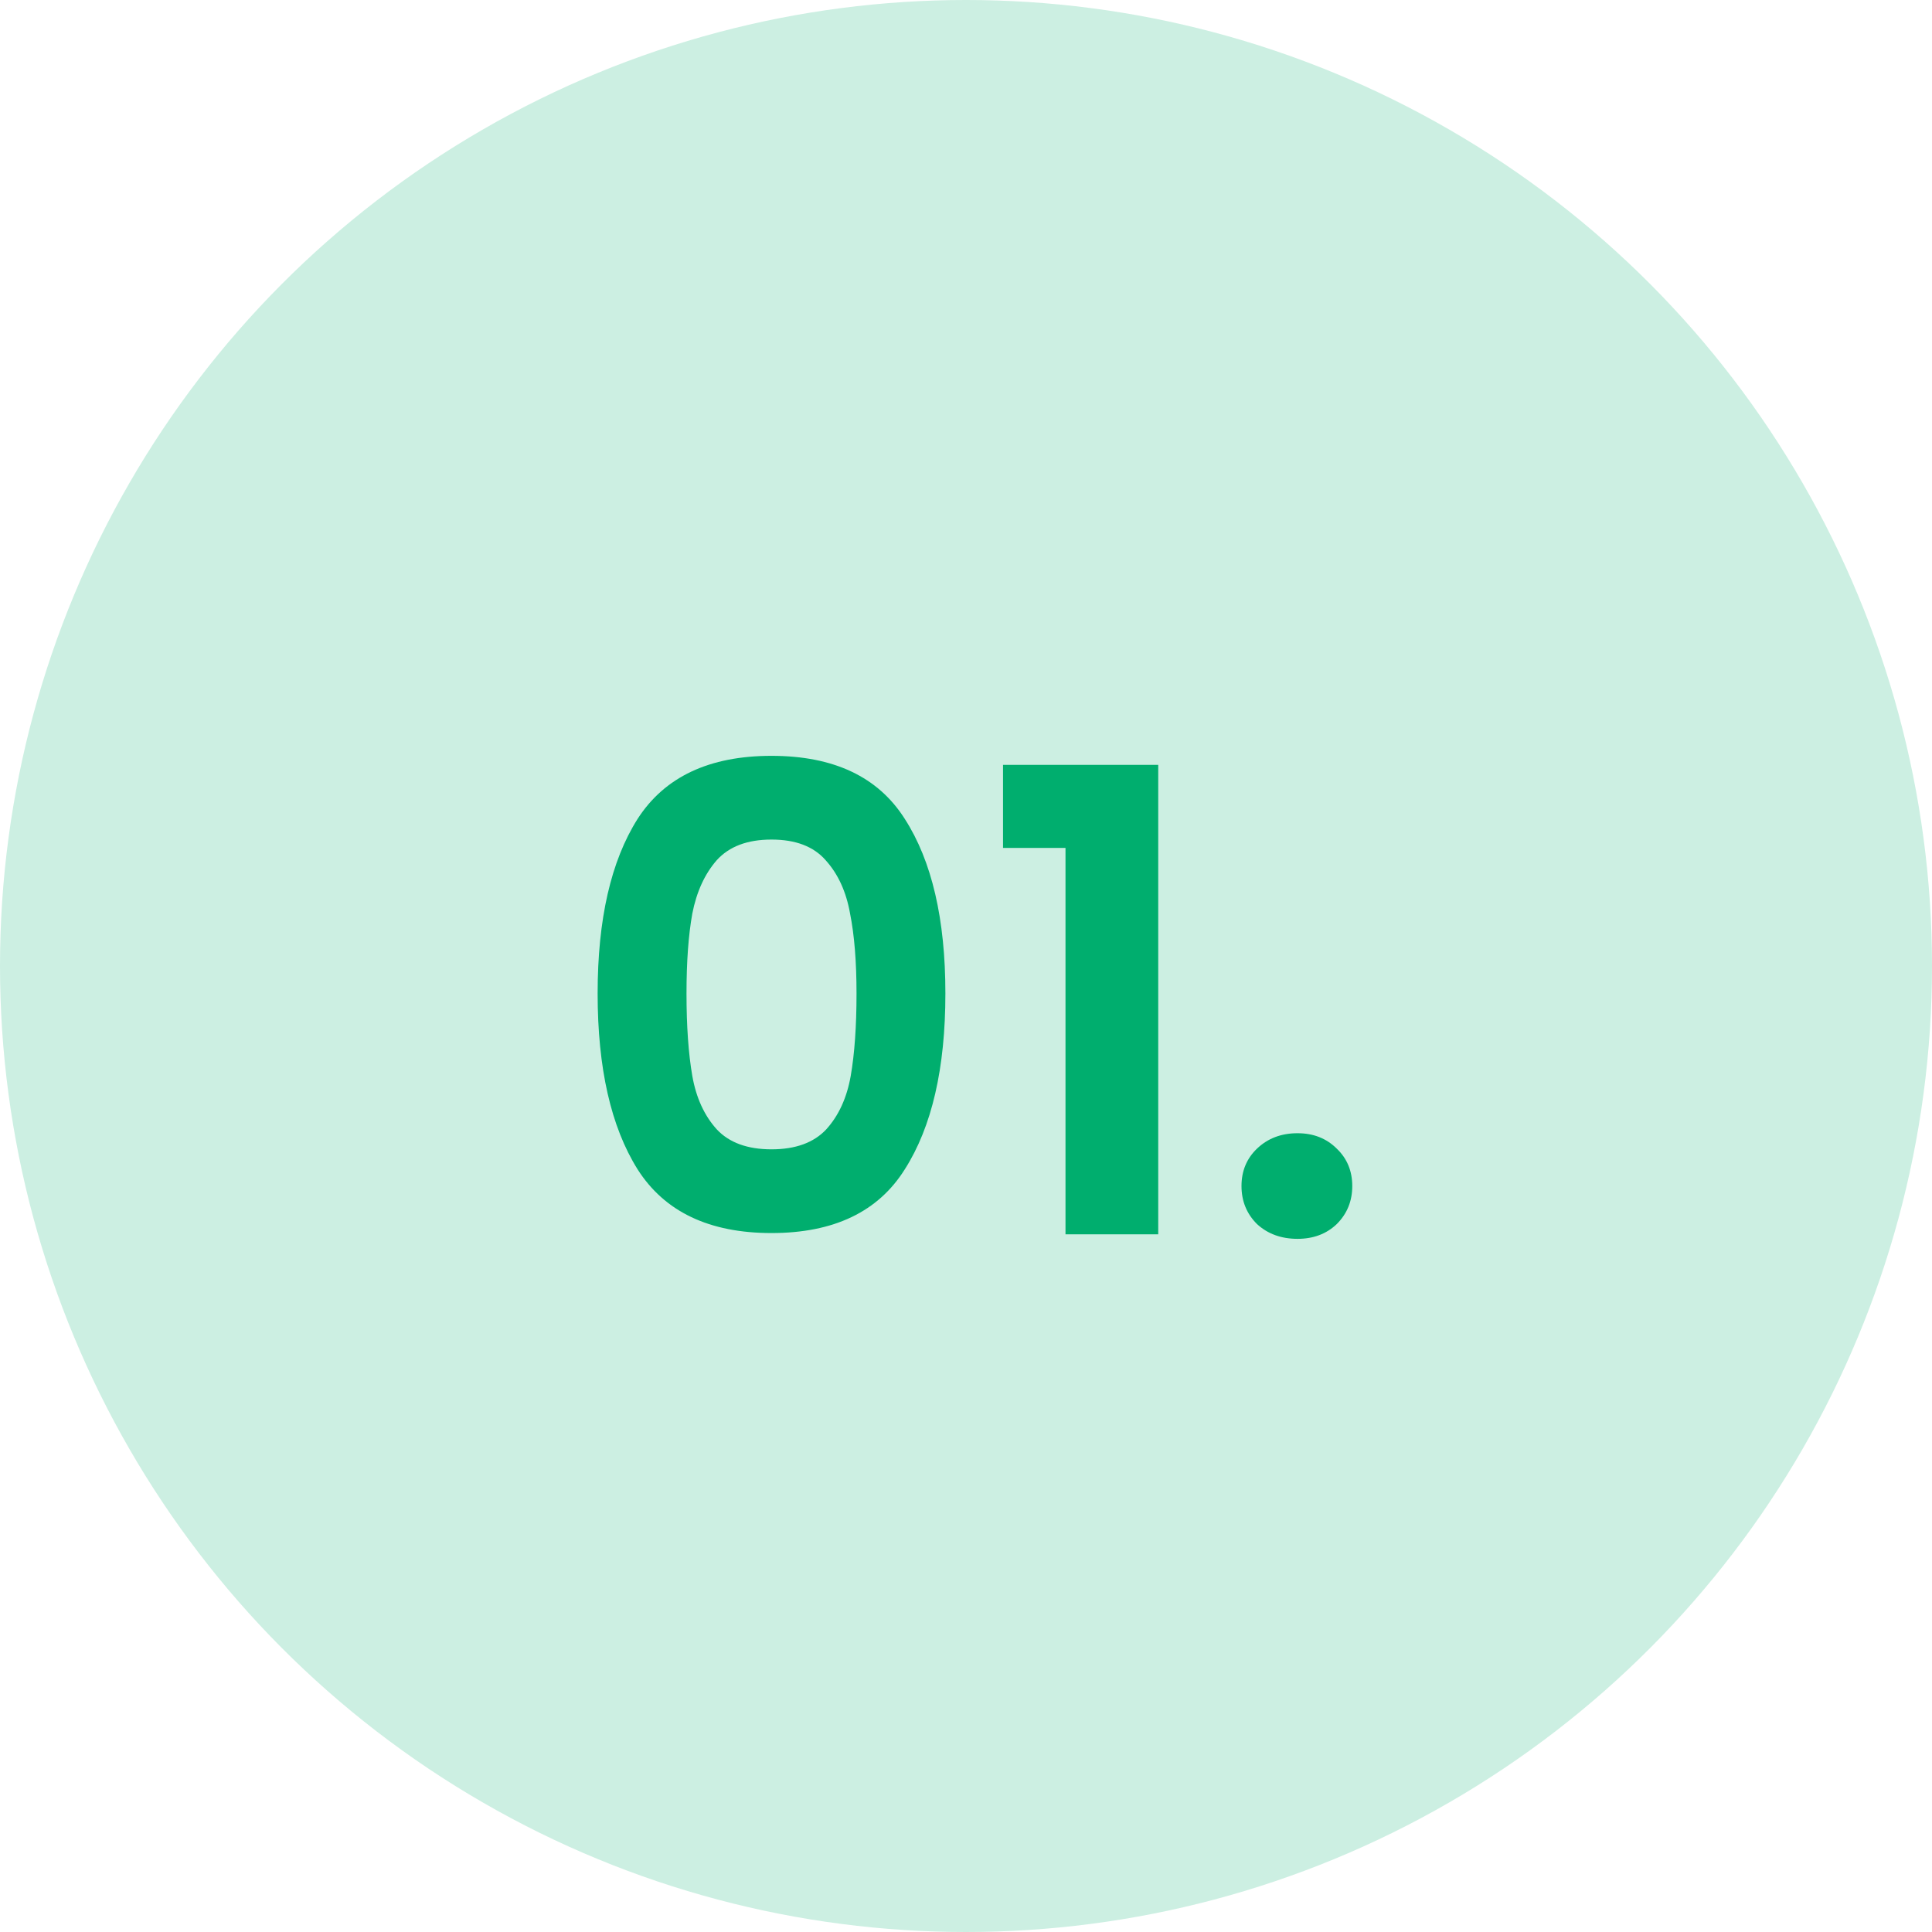
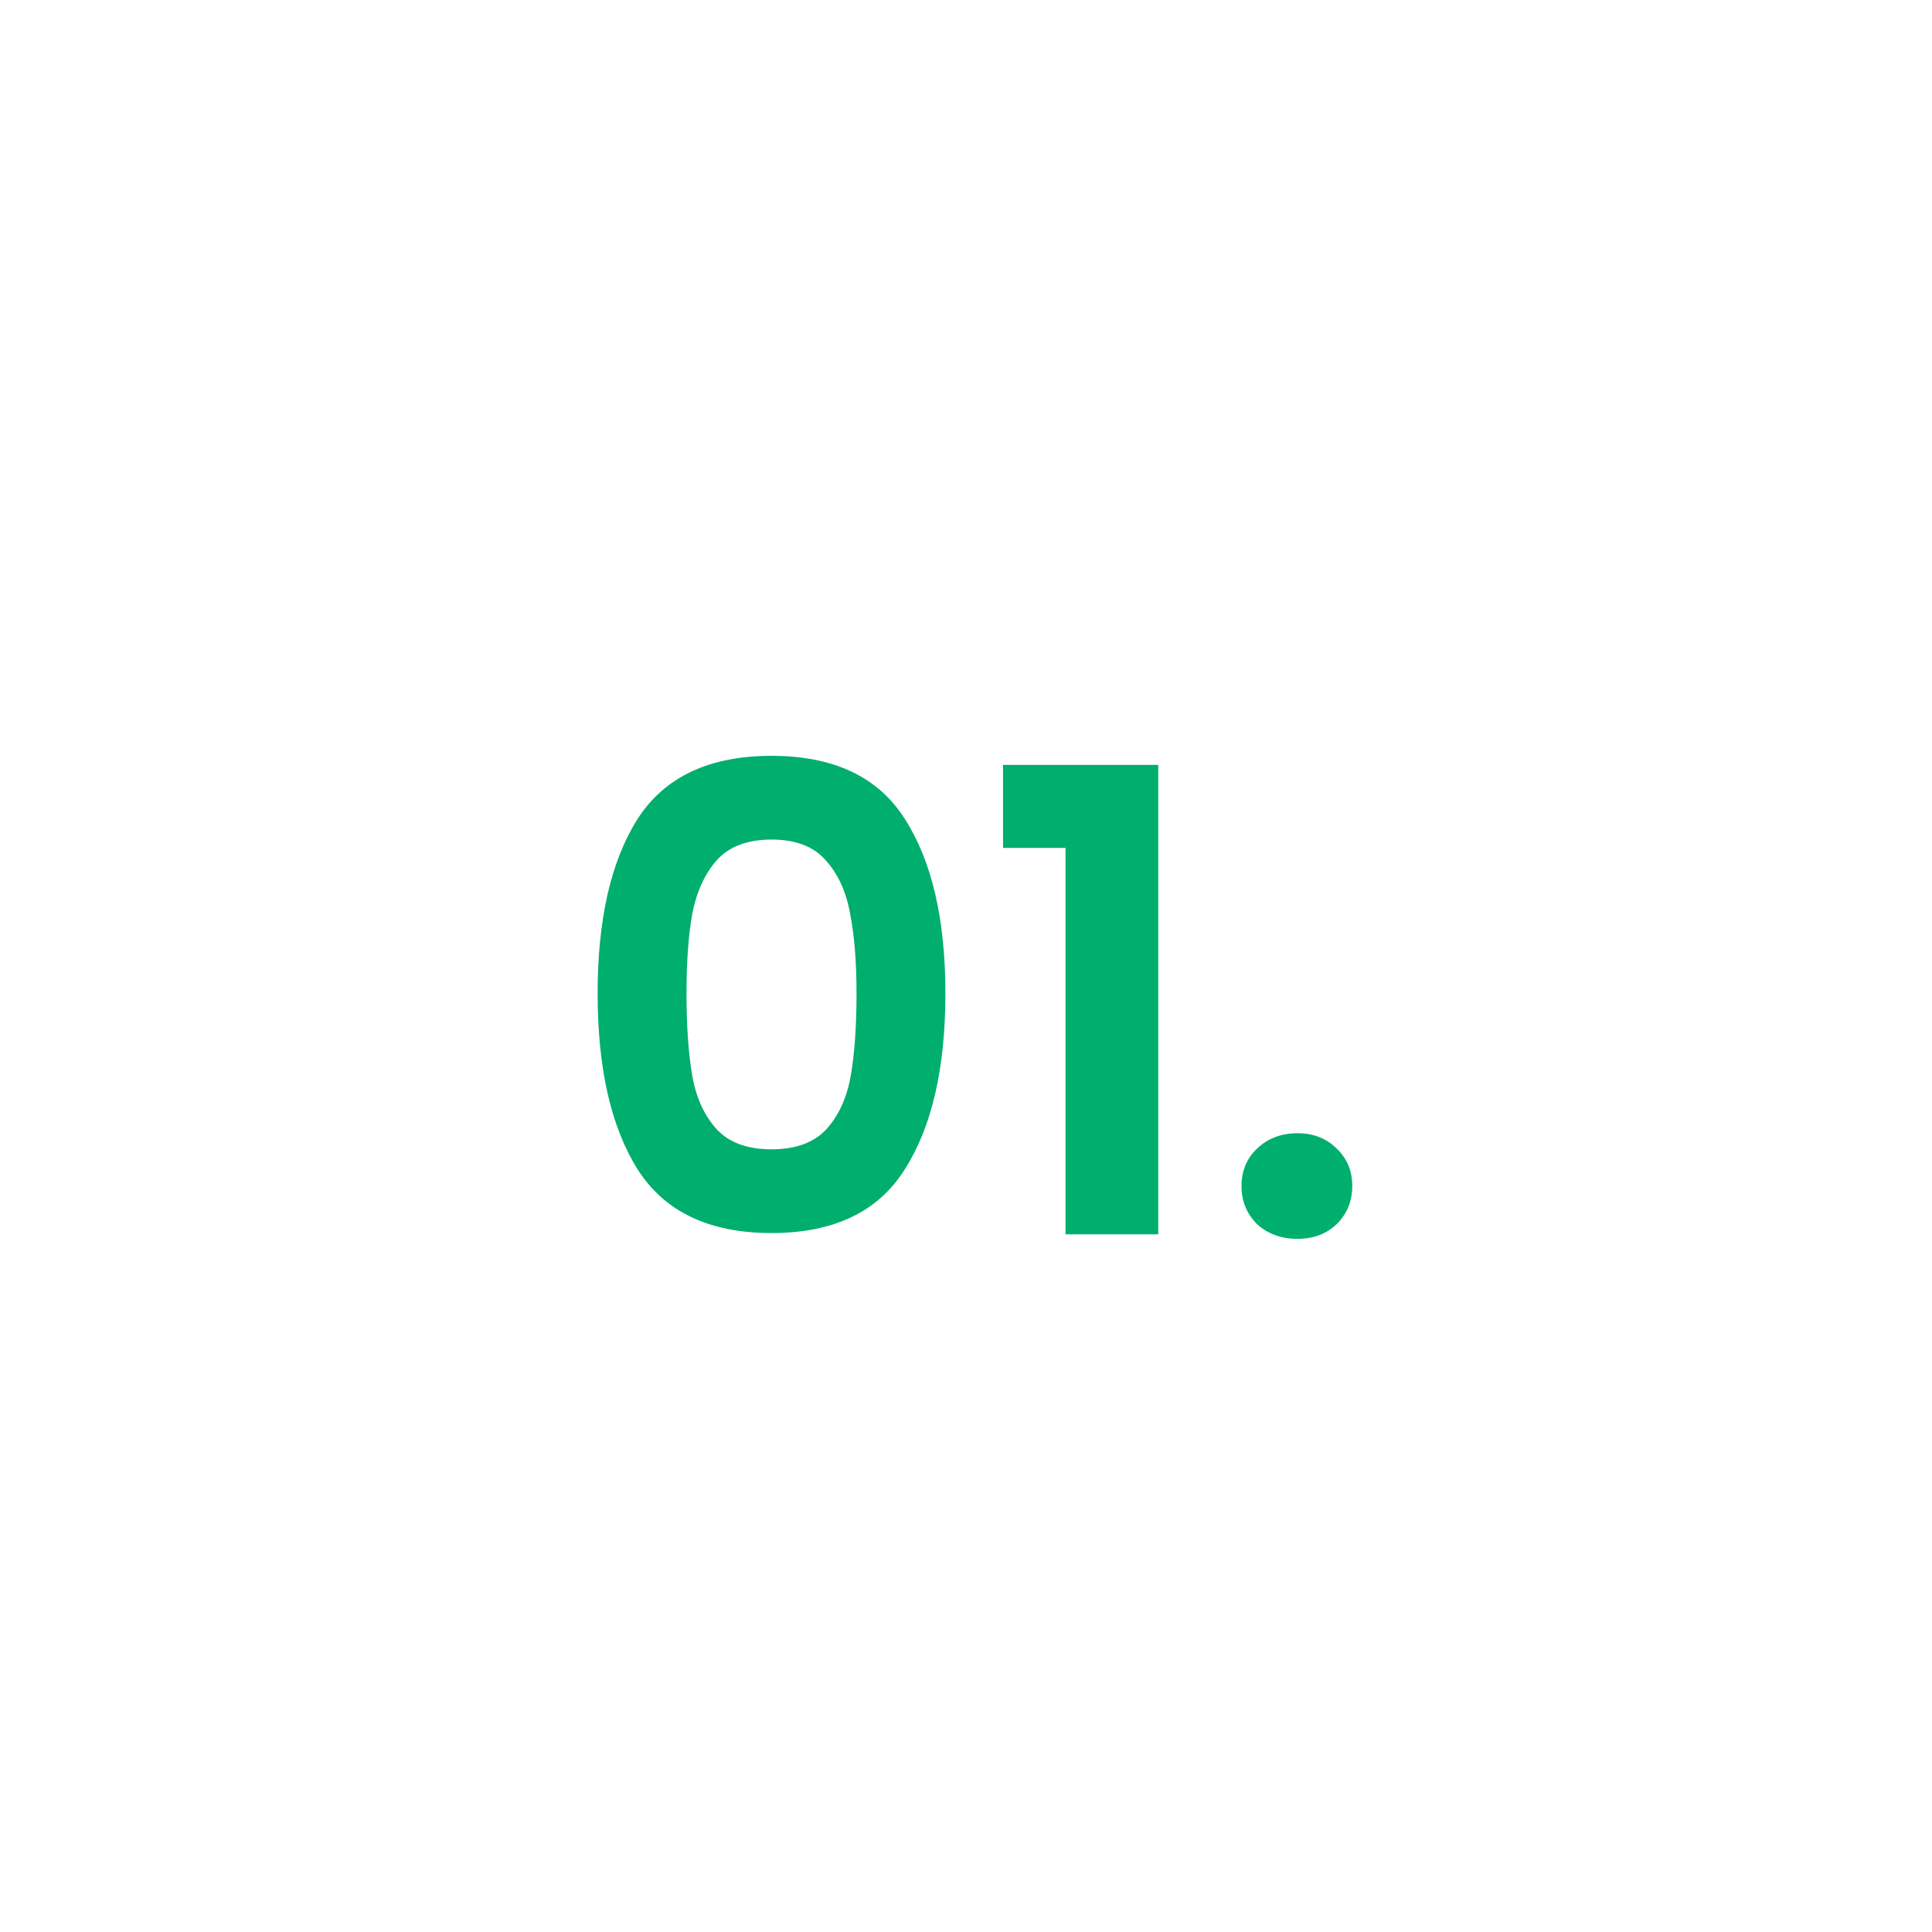
<svg xmlns="http://www.w3.org/2000/svg" width="72" height="72" viewBox="0 0 72 72" fill="none">
-   <circle cx="36" cy="36" r="36" fill="#CCEFE2" />
  <path d="M22.272 37.024C22.272 34.256 22.768 32.088 23.76 30.52C24.768 28.952 26.432 28.168 28.752 28.168C31.072 28.168 32.728 28.952 33.72 30.52C34.728 32.088 35.232 34.256 35.232 37.024C35.232 39.808 34.728 41.992 33.72 43.576C32.728 45.16 31.072 45.952 28.752 45.952C26.432 45.952 24.768 45.16 23.76 43.576C22.768 41.992 22.272 39.808 22.272 37.024ZM31.92 37.024C31.92 35.84 31.84 34.848 31.68 34.048C31.536 33.232 31.232 32.568 30.768 32.056C30.32 31.544 29.648 31.288 28.752 31.288C27.856 31.288 27.176 31.544 26.712 32.056C26.264 32.568 25.96 33.232 25.8 34.048C25.656 34.848 25.584 35.84 25.584 37.024C25.584 38.24 25.656 39.264 25.8 40.096C25.944 40.912 26.248 41.576 26.712 42.088C27.176 42.584 27.856 42.832 28.752 42.832C29.648 42.832 30.328 42.584 30.792 42.088C31.256 41.576 31.56 40.912 31.704 40.096C31.848 39.264 31.92 38.24 31.92 37.024ZM37.38 31.6V28.504H43.164V46H39.708V31.6H37.38ZM48.355 46.168C47.747 46.168 47.243 45.984 46.843 45.616C46.459 45.232 46.267 44.76 46.267 44.2C46.267 43.64 46.459 43.176 46.843 42.808C47.243 42.424 47.747 42.232 48.355 42.232C48.947 42.232 49.435 42.424 49.819 42.808C50.203 43.176 50.395 43.64 50.395 44.2C50.395 44.76 50.203 45.232 49.819 45.616C49.435 45.984 48.947 46.168 48.355 46.168Z" fill="#00AE6E" />
</svg>